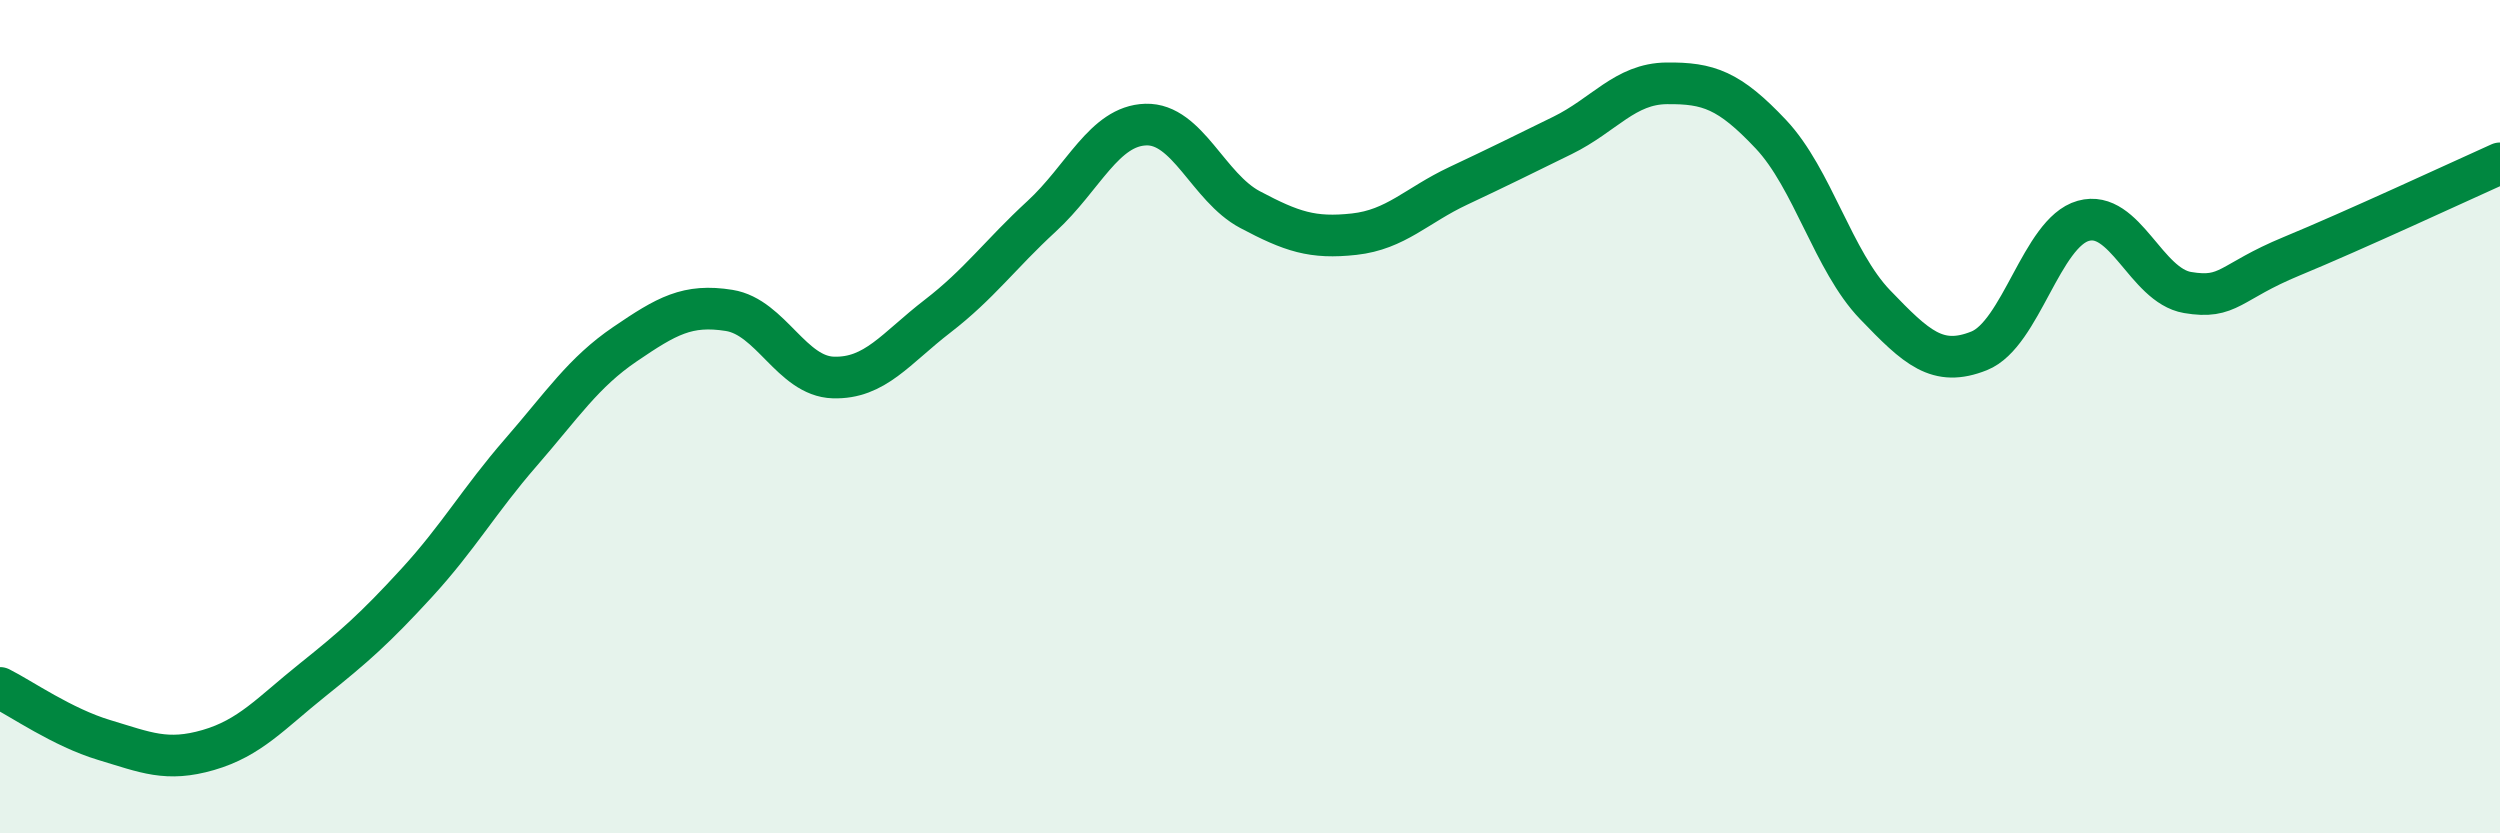
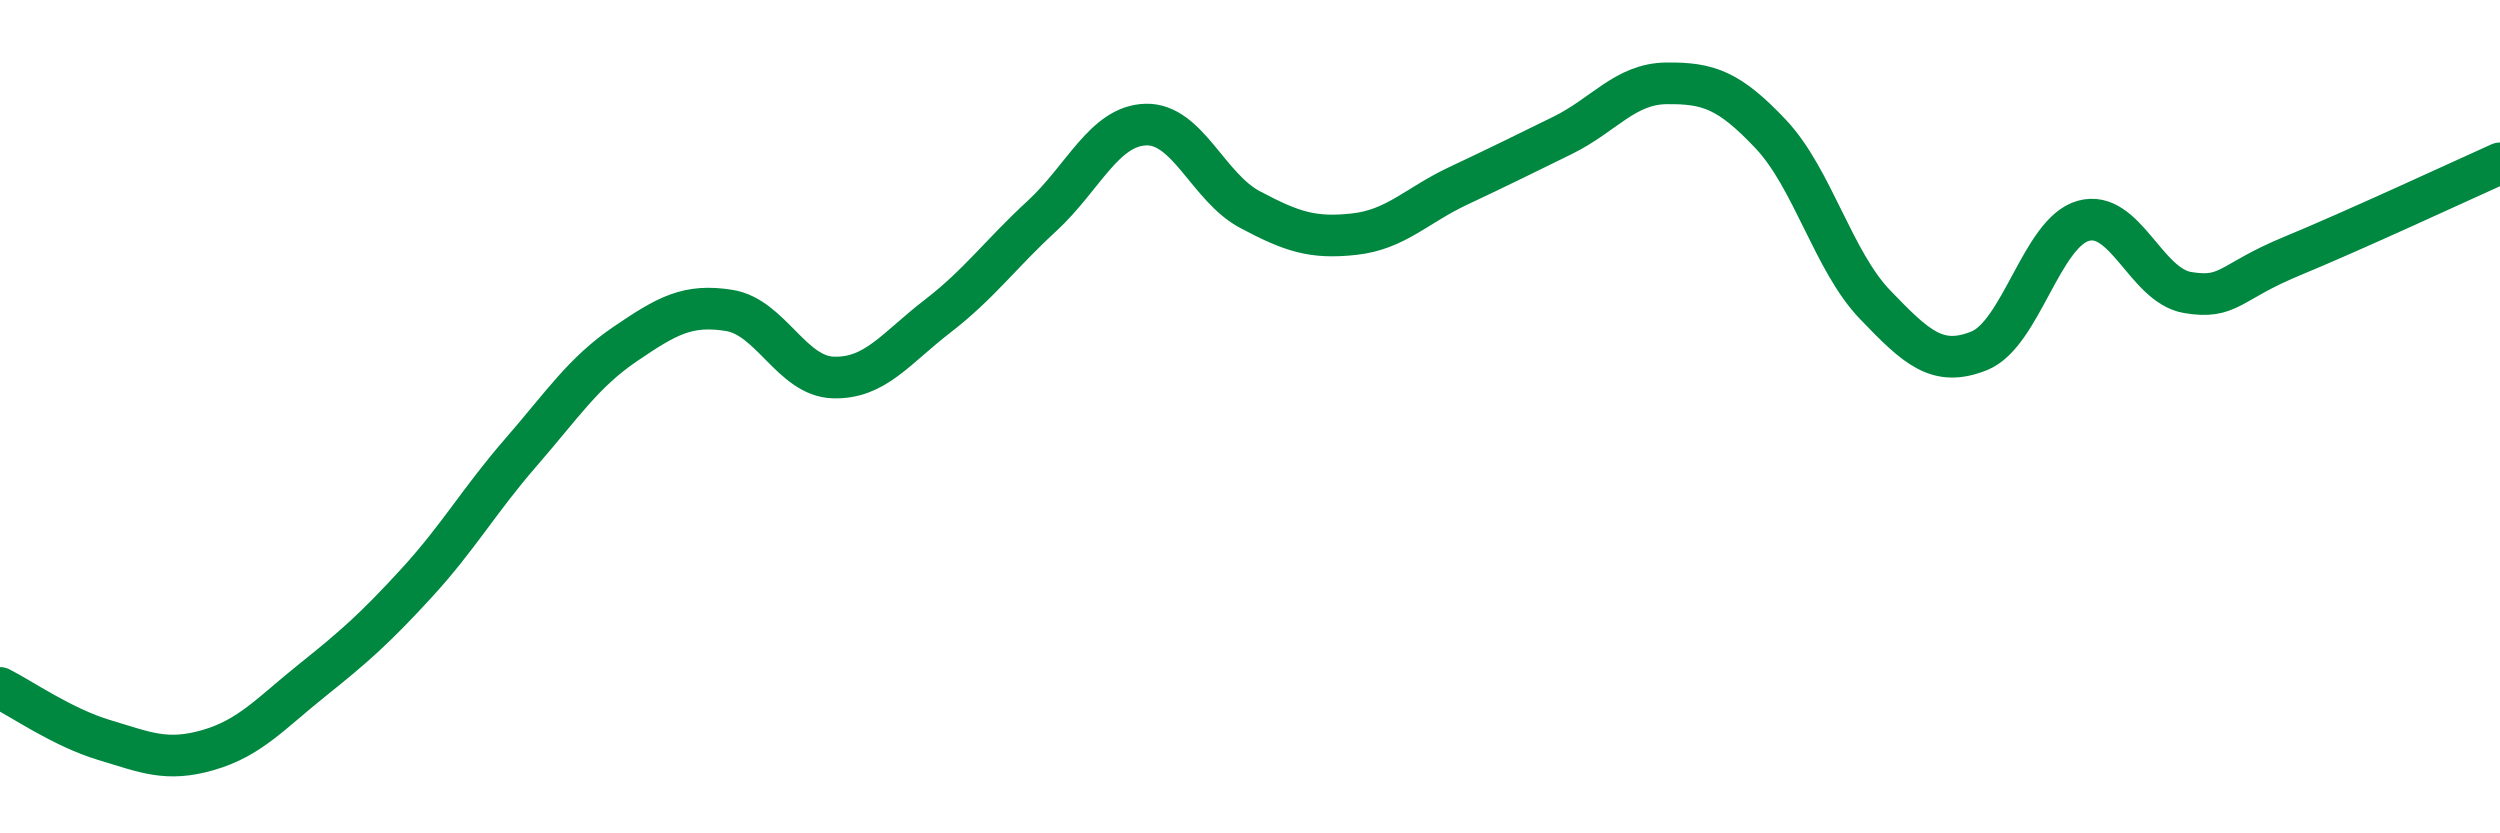
<svg xmlns="http://www.w3.org/2000/svg" width="60" height="20" viewBox="0 0 60 20">
-   <path d="M 0,16.51 C 0.5,16.76 1.5,17.46 2.5,17.76 C 3.5,18.06 4,18.29 5,18 C 6,17.71 6.5,17.12 7.5,16.32 C 8.5,15.52 9,15.08 10,13.99 C 11,12.9 11.5,12.01 12.5,10.86 C 13.5,9.71 14,8.94 15,8.26 C 16,7.58 16.5,7.29 17.5,7.45 C 18.5,7.61 19,9.03 20,9.06 C 21,9.09 21.5,8.36 22.5,7.59 C 23.5,6.82 24,6.11 25,5.19 C 26,4.27 26.5,3.02 27.5,2.99 C 28.5,2.96 29,4.5 30,5.03 C 31,5.56 31.5,5.73 32.5,5.62 C 33.5,5.51 34,4.93 35,4.46 C 36,3.99 36.5,3.74 37.5,3.25 C 38.5,2.76 39,2.01 40,2 C 41,1.99 41.5,2.16 42.5,3.22 C 43.5,4.28 44,6.27 45,7.31 C 46,8.35 46.5,8.82 47.5,8.42 C 48.5,8.02 49,5.58 50,5.3 C 51,5.02 51.5,6.85 52.5,7.02 C 53.5,7.19 53.5,6.77 55,6.15 C 56.5,5.53 59,4.37 60,3.92L60 20L0 20Z" fill="#008740" opacity="0.1" stroke-linecap="round" stroke-linejoin="round" />
  <path d="M 0,16.51 C 0.5,16.76 1.5,17.46 2.5,17.76 C 3.5,18.06 4,18.29 5,18 C 6,17.71 6.5,17.12 7.5,16.32 C 8.5,15.52 9,15.08 10,13.99 C 11,12.9 11.5,12.01 12.5,10.86 C 13.5,9.71 14,8.94 15,8.26 C 16,7.58 16.5,7.29 17.5,7.45 C 18.5,7.61 19,9.03 20,9.06 C 21,9.09 21.5,8.36 22.5,7.59 C 23.5,6.82 24,6.11 25,5.19 C 26,4.27 26.5,3.02 27.5,2.99 C 28.5,2.96 29,4.5 30,5.03 C 31,5.56 31.5,5.73 32.5,5.62 C 33.5,5.51 34,4.93 35,4.46 C 36,3.99 36.5,3.74 37.5,3.25 C 38.5,2.76 39,2.01 40,2 C 41,1.99 41.5,2.16 42.5,3.22 C 43.5,4.28 44,6.27 45,7.31 C 46,8.35 46.5,8.82 47.5,8.42 C 48.5,8.02 49,5.58 50,5.3 C 51,5.02 51.5,6.85 52.5,7.02 C 53.5,7.19 53.5,6.77 55,6.15 C 56.5,5.53 59,4.37 60,3.92" stroke="#008740" stroke-width="1" fill="none" stroke-linecap="round" stroke-linejoin="round" />
</svg>